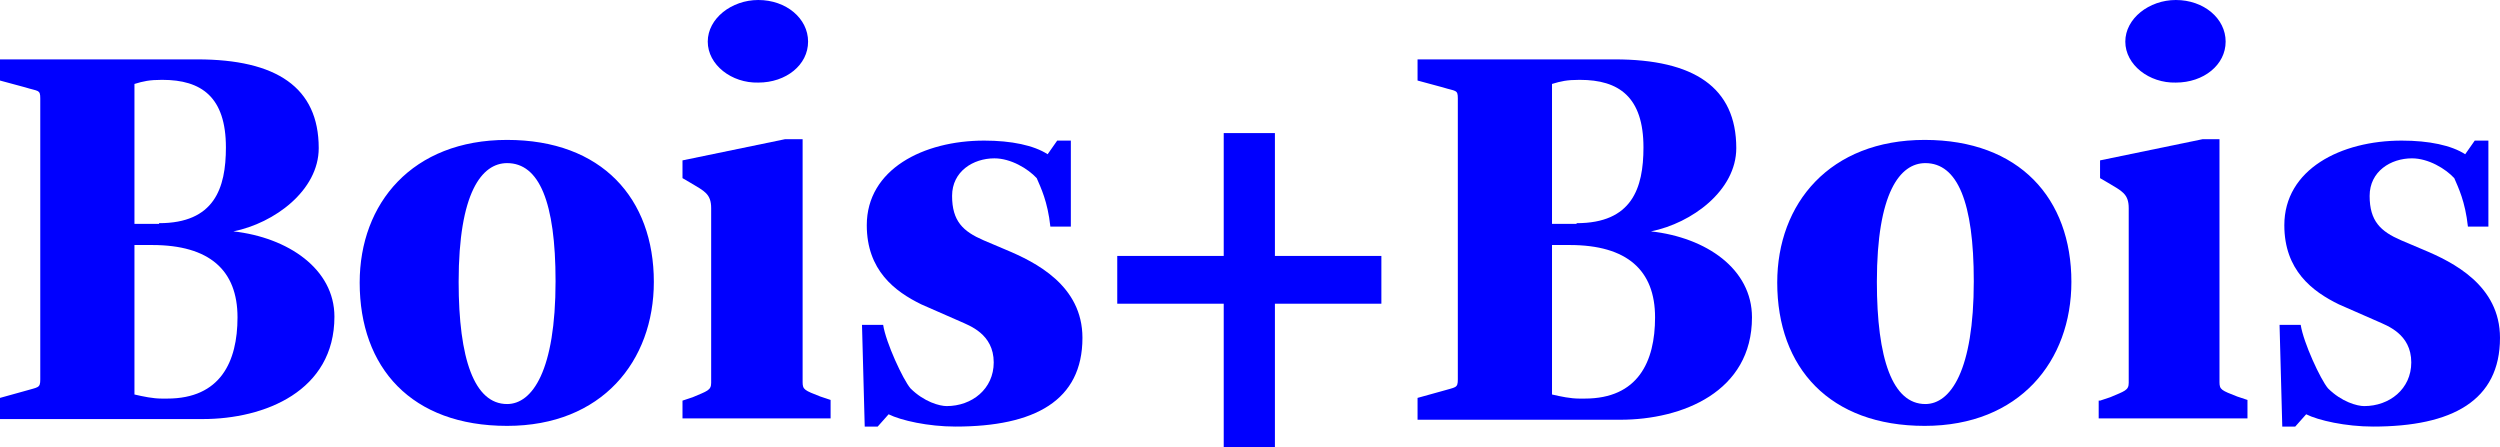
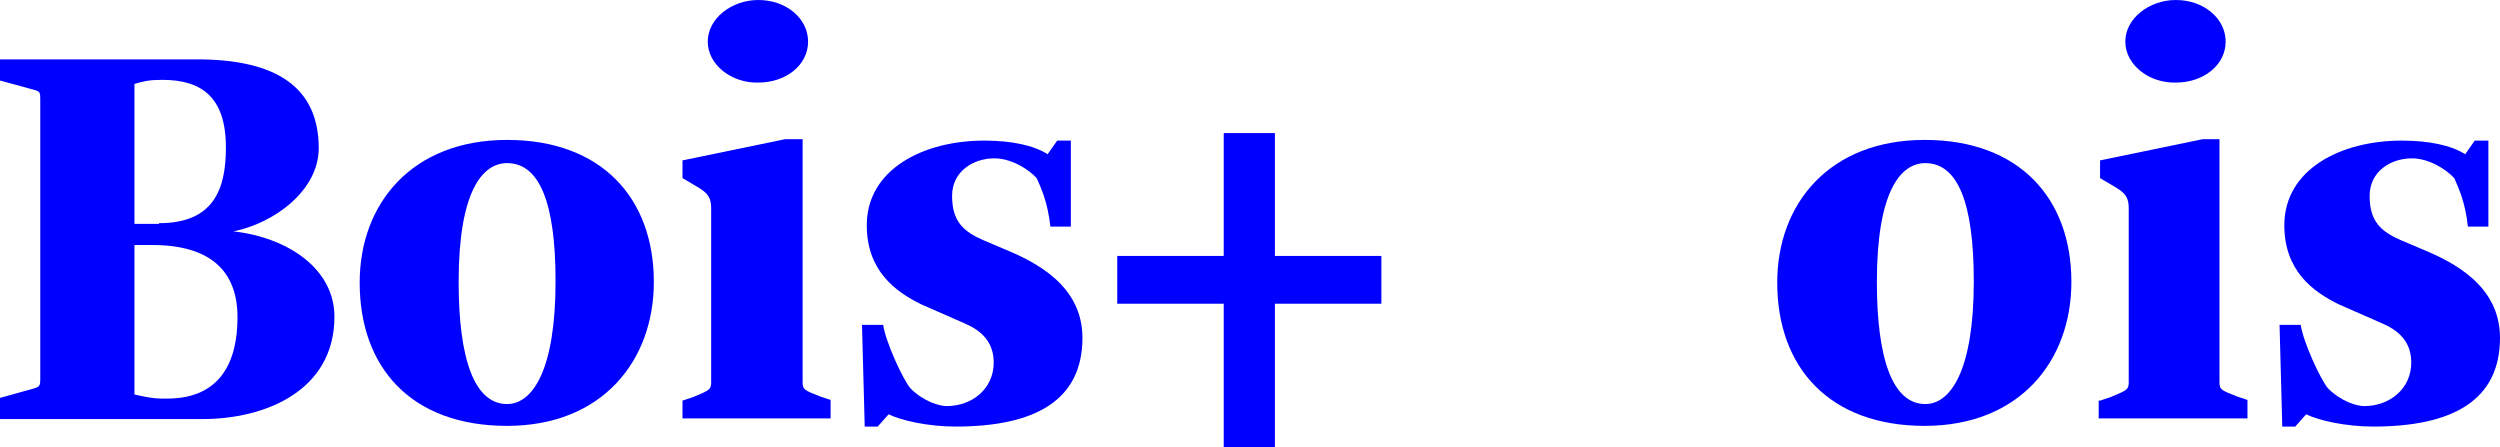
<svg xmlns="http://www.w3.org/2000/svg" enable-background="new 0 0 366.3 65.5" viewBox="0 0 366.3 65.5">
  <g fill="#00f">
    <path d="m0 58.3 3.6-1c2-.6 2.3-.4 2.3-1.7v-41.2c0-1.3-.3-1-2.2-1.6l-3.7-1v-3.1h28.9c11.6 0 17.8 4.1 17.8 13 0 6.2-6.5 11-12.5 12.2 8 .9 14.8 5.5 14.8 12.5 0 10.9-10.2 15-19.3 15h-29.7zm23.3-25.6c8.1 0 9.8-5.1 9.8-11.1 0-7.4-3.6-9.9-9.3-9.9h-.1c-1.8 0-2.7.2-4 .6v20.5h3.6zm1.2 25.7c7.8 0 10.3-5.4 10.3-11.9 0-6.9-4.1-10.6-12.5-10.6h-2.6v21.9c1.3.3 2.7.6 4 .6z" />
    <path d="m52.7 41.4c0-11.6 7.7-20.9 21.6-20.9s21.5 8.6 21.5 20.8c0 11.6-7.6 21.1-21.5 21.1-14 0-21.6-8.5-21.6-21zm28.7-.2c0-11.6-2.4-17.3-7.1-17.3-3.7 0-7.1 4.3-7.1 17.4 0 11.3 2.3 17.9 7.1 17.9 3.7 0 7.1-4.9 7.1-18z" />
    <path d="m100 58.7 1.5-.5c2.1-.9 2.7-1 2.7-2.1v-25.6c0-2.1-1-2.5-3-3.7l-1.2-.7v-2.6l15-3.1h2.6v35.6c0 1.1.3 1.2 2.6 2.1l1.5.5v2.7h-21.7zm3.7-52.6c0-3.4 3.5-6.1 7.4-6.1 4.1 0 7.3 2.7 7.3 6.1s-3.2 6-7.3 6c-3.9.1-7.4-2.6-7.4-6z" />
    <path d="m126.3 47.6h3.1c.4 2.6 2.9 8 4 9.3 2 2 4.3 2.6 5.3 2.6 3.7 0 6.9-2.5 6.9-6.4 0-4.2-3.6-5.4-4.9-6l-5.7-2.5c-3.9-1.9-8-5-8-11.6 0-8.2 8.3-12.4 17.2-12.4 4 0 7.3.7 9.3 2l1.4-2h2v12.6h-3c-.4-3.7-1.4-5.7-2-7.1-1.3-1.4-3.8-2.9-6.2-2.9-3.1 0-6.2 1.9-6.2 5.5 0 3.7 1.6 5.2 4.6 6.5l3.3 1.4c4.3 1.8 11.2 5.2 11.2 12.9 0 9.2-7 13-18.6 13-4 0-8-.9-9.8-1.8l-1.6 1.8h-1.9z" />
    <path d="m179.3 44.5h-15.6v-7h15.6v-18h7.5v18h15.6v7h-15.6v21h-7.5z" />
-     <path d="m207.7 58.3 3.6-1c2-.6 2.3-.4 2.3-1.7v-41.2c0-1.3-.3-1-2.2-1.6l-3.7-1v-3.1h28.9c11.6 0 17.8 4.1 17.8 13 0 6.2-6.5 11-12.5 12.2 8.1.9 14.8 5.5 14.8 12.6 0 10.9-10.2 15-19.3 15h-29.7zm23.3-25.6c8.1 0 9.8-5.1 9.8-11.1 0-7.4-3.6-9.9-9.3-9.9h-.1c-1.8 0-2.7.2-4 .6v20.5h3.6zm1.2 25.7c7.8 0 10.3-5.4 10.3-11.9 0-6.9-4.1-10.6-12.5-10.6h-2.6v21.9c1.3.3 2.7.6 4 .6z" />
    <path d="m260.4 41.4c0-11.6 7.7-20.9 21.6-20.9s21.5 8.6 21.5 20.8c0 11.6-7.6 21.1-21.5 21.1s-21.6-8.5-21.6-21zm28.8-.2c0-11.6-2.4-17.3-7.1-17.3-3.7 0-7.1 4.3-7.1 17.4 0 11.3 2.3 17.9 7.1 17.9 3.7 0 7.1-4.9 7.1-18z" />
    <path d="m307.7 58.7 1.5-.5c2.1-.9 2.7-1 2.7-2.1v-25.6c0-2.1-1-2.5-3-3.7l-1.2-.7v-2.6l15-3.1h2.5v35.6c0 1.1.3 1.2 2.6 2.1l1.5.5v2.7h-21.8v-2.6zm3.7-52.6c0-3.4 3.5-6.1 7.4-6.1 4.1 0 7.3 2.7 7.3 6.1s-3.2 6-7.3 6c-3.9.1-7.4-2.6-7.4-6z" />
    <path d="m334 47.6h3.1c.4 2.6 2.9 8 4 9.3 2 2 4.3 2.6 5.3 2.6 3.7 0 6.9-2.5 6.9-6.4 0-4.2-3.6-5.4-4.9-6l-5.7-2.5c-3.9-1.9-8-5-8-11.6 0-8.2 8.3-12.4 17.2-12.4 4 0 7.3.7 9.3 2l1.4-2h2v12.6h-3c-.4-3.7-1.4-5.7-2-7.1-1.3-1.4-3.8-2.9-6.2-2.9-3.1 0-6.2 1.9-6.2 5.5 0 3.7 1.6 5.2 4.6 6.5l3.3 1.4c4.3 1.8 11.2 5.2 11.2 12.9 0 9.2-7 13-18.6 13-4 0-8-.9-9.8-1.8l-1.6 1.8h-1.9z" />
  </g>
</svg>